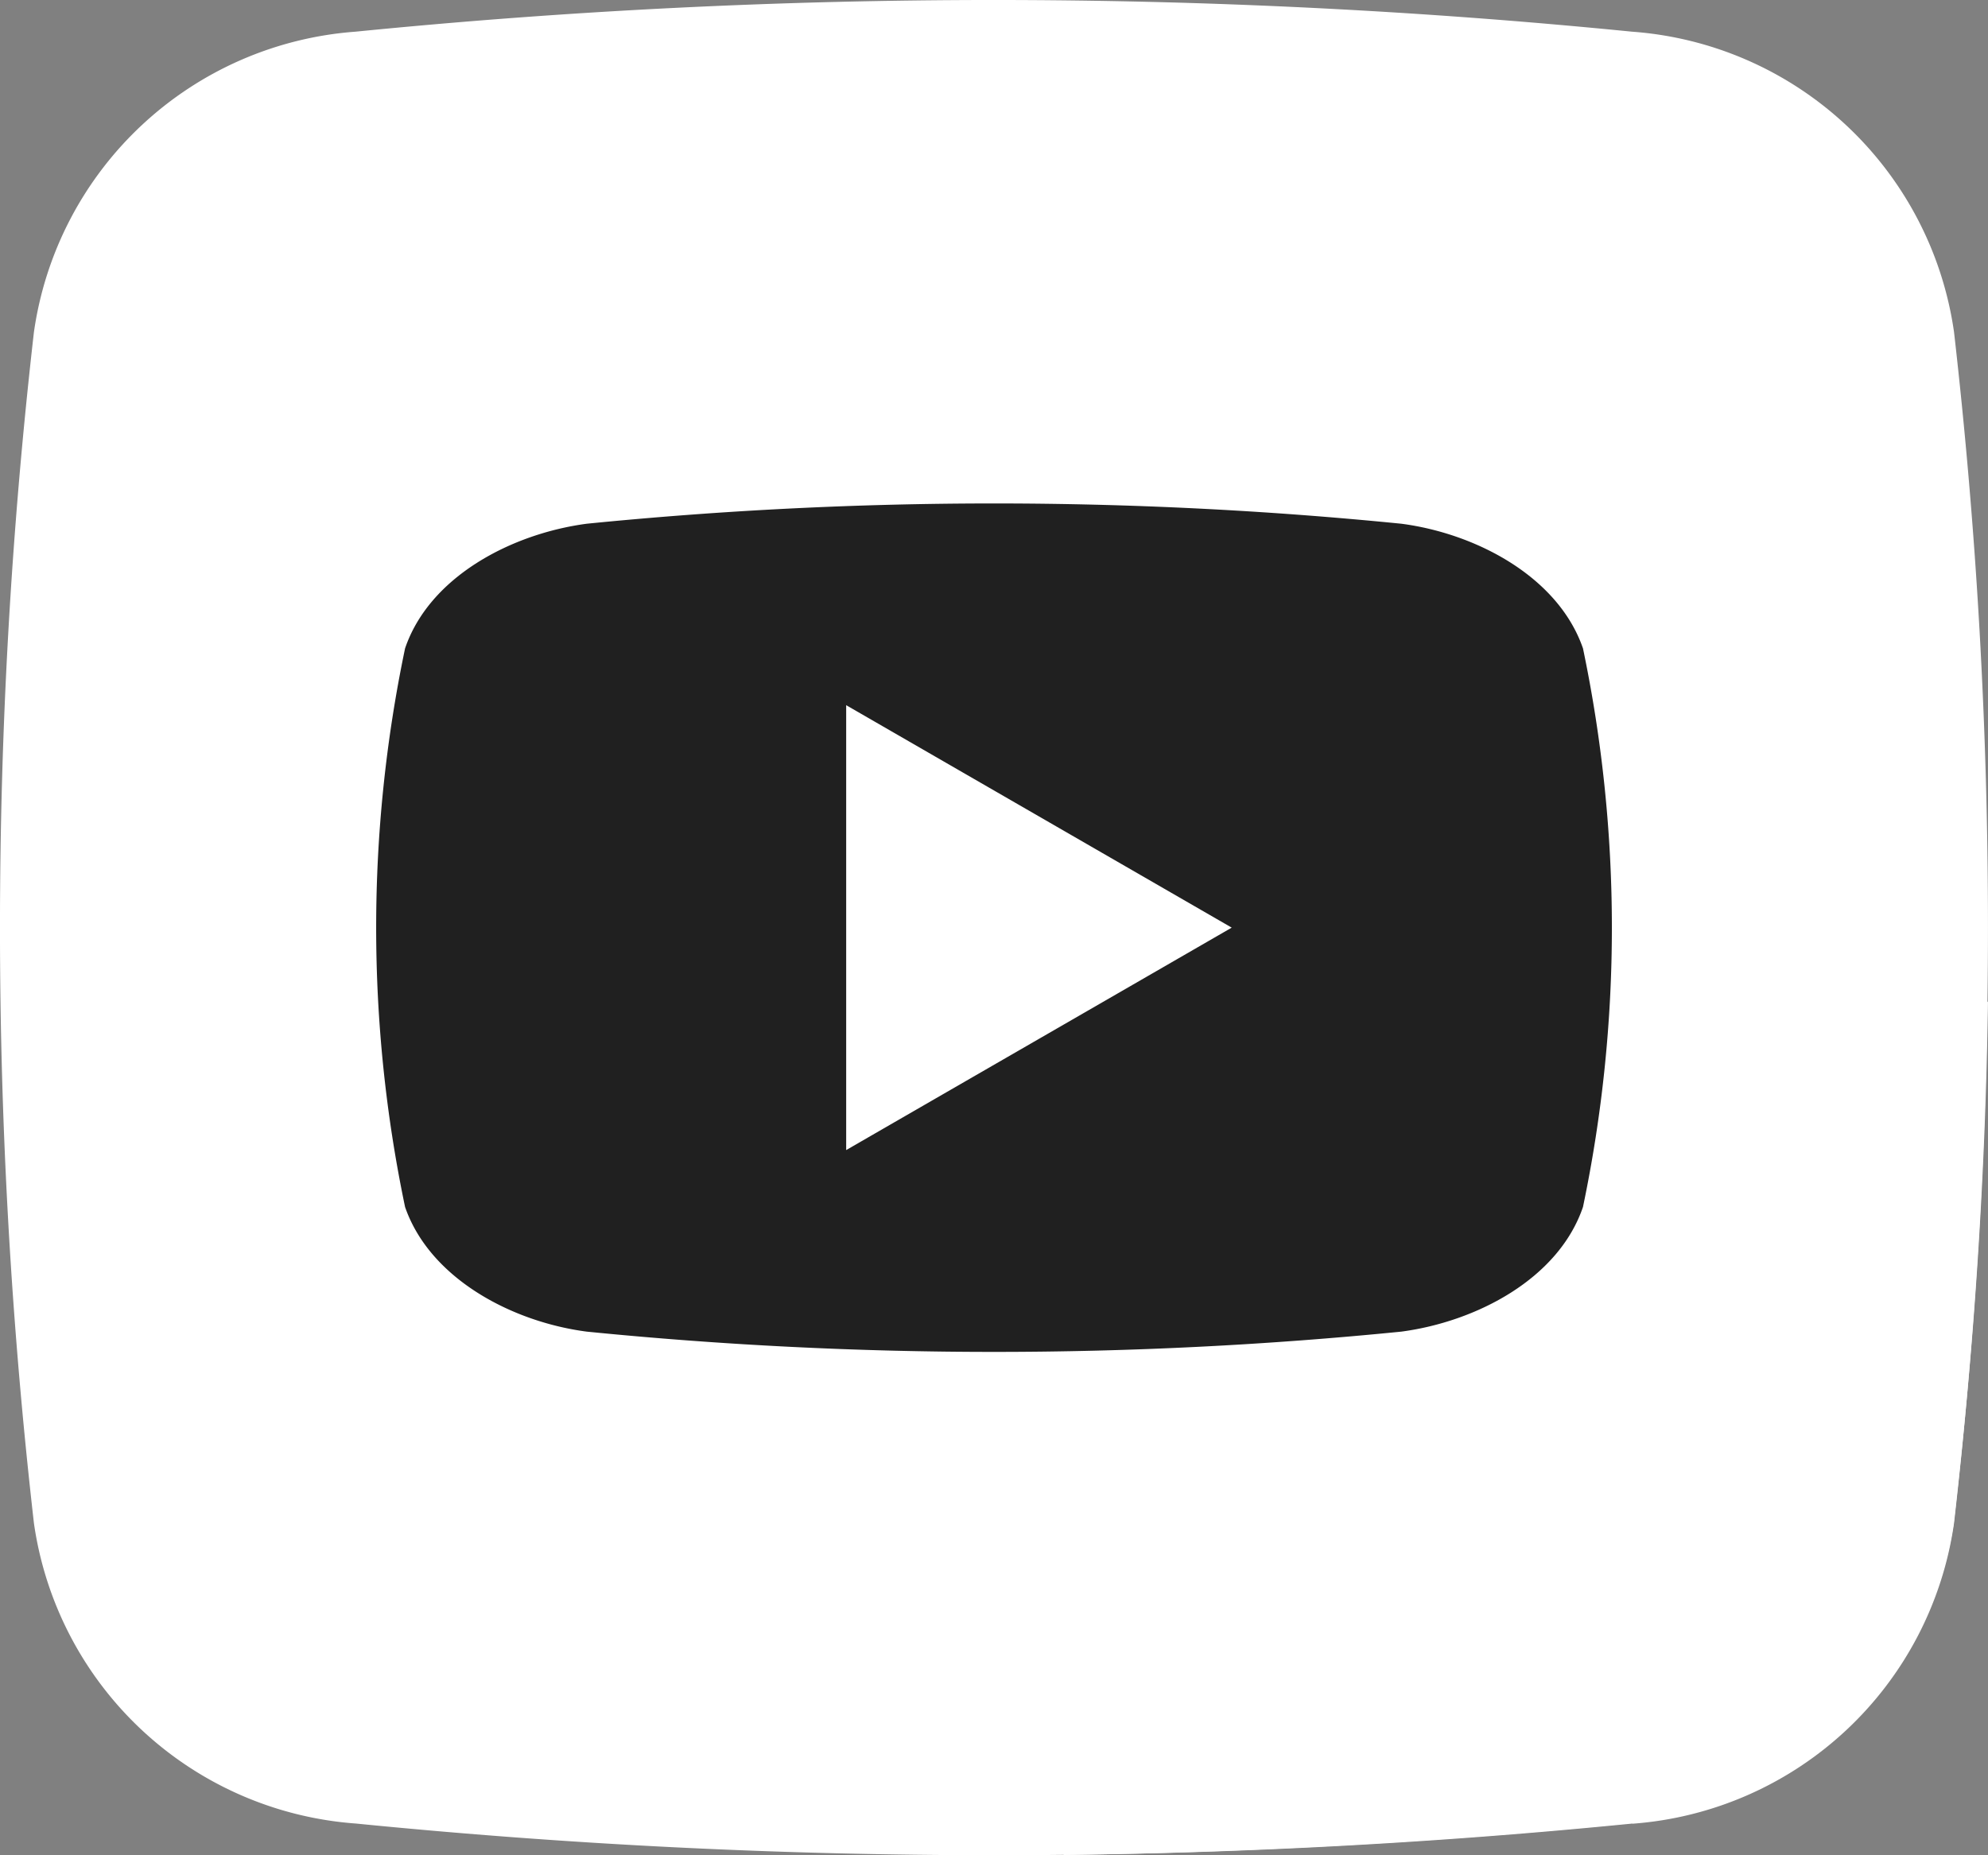
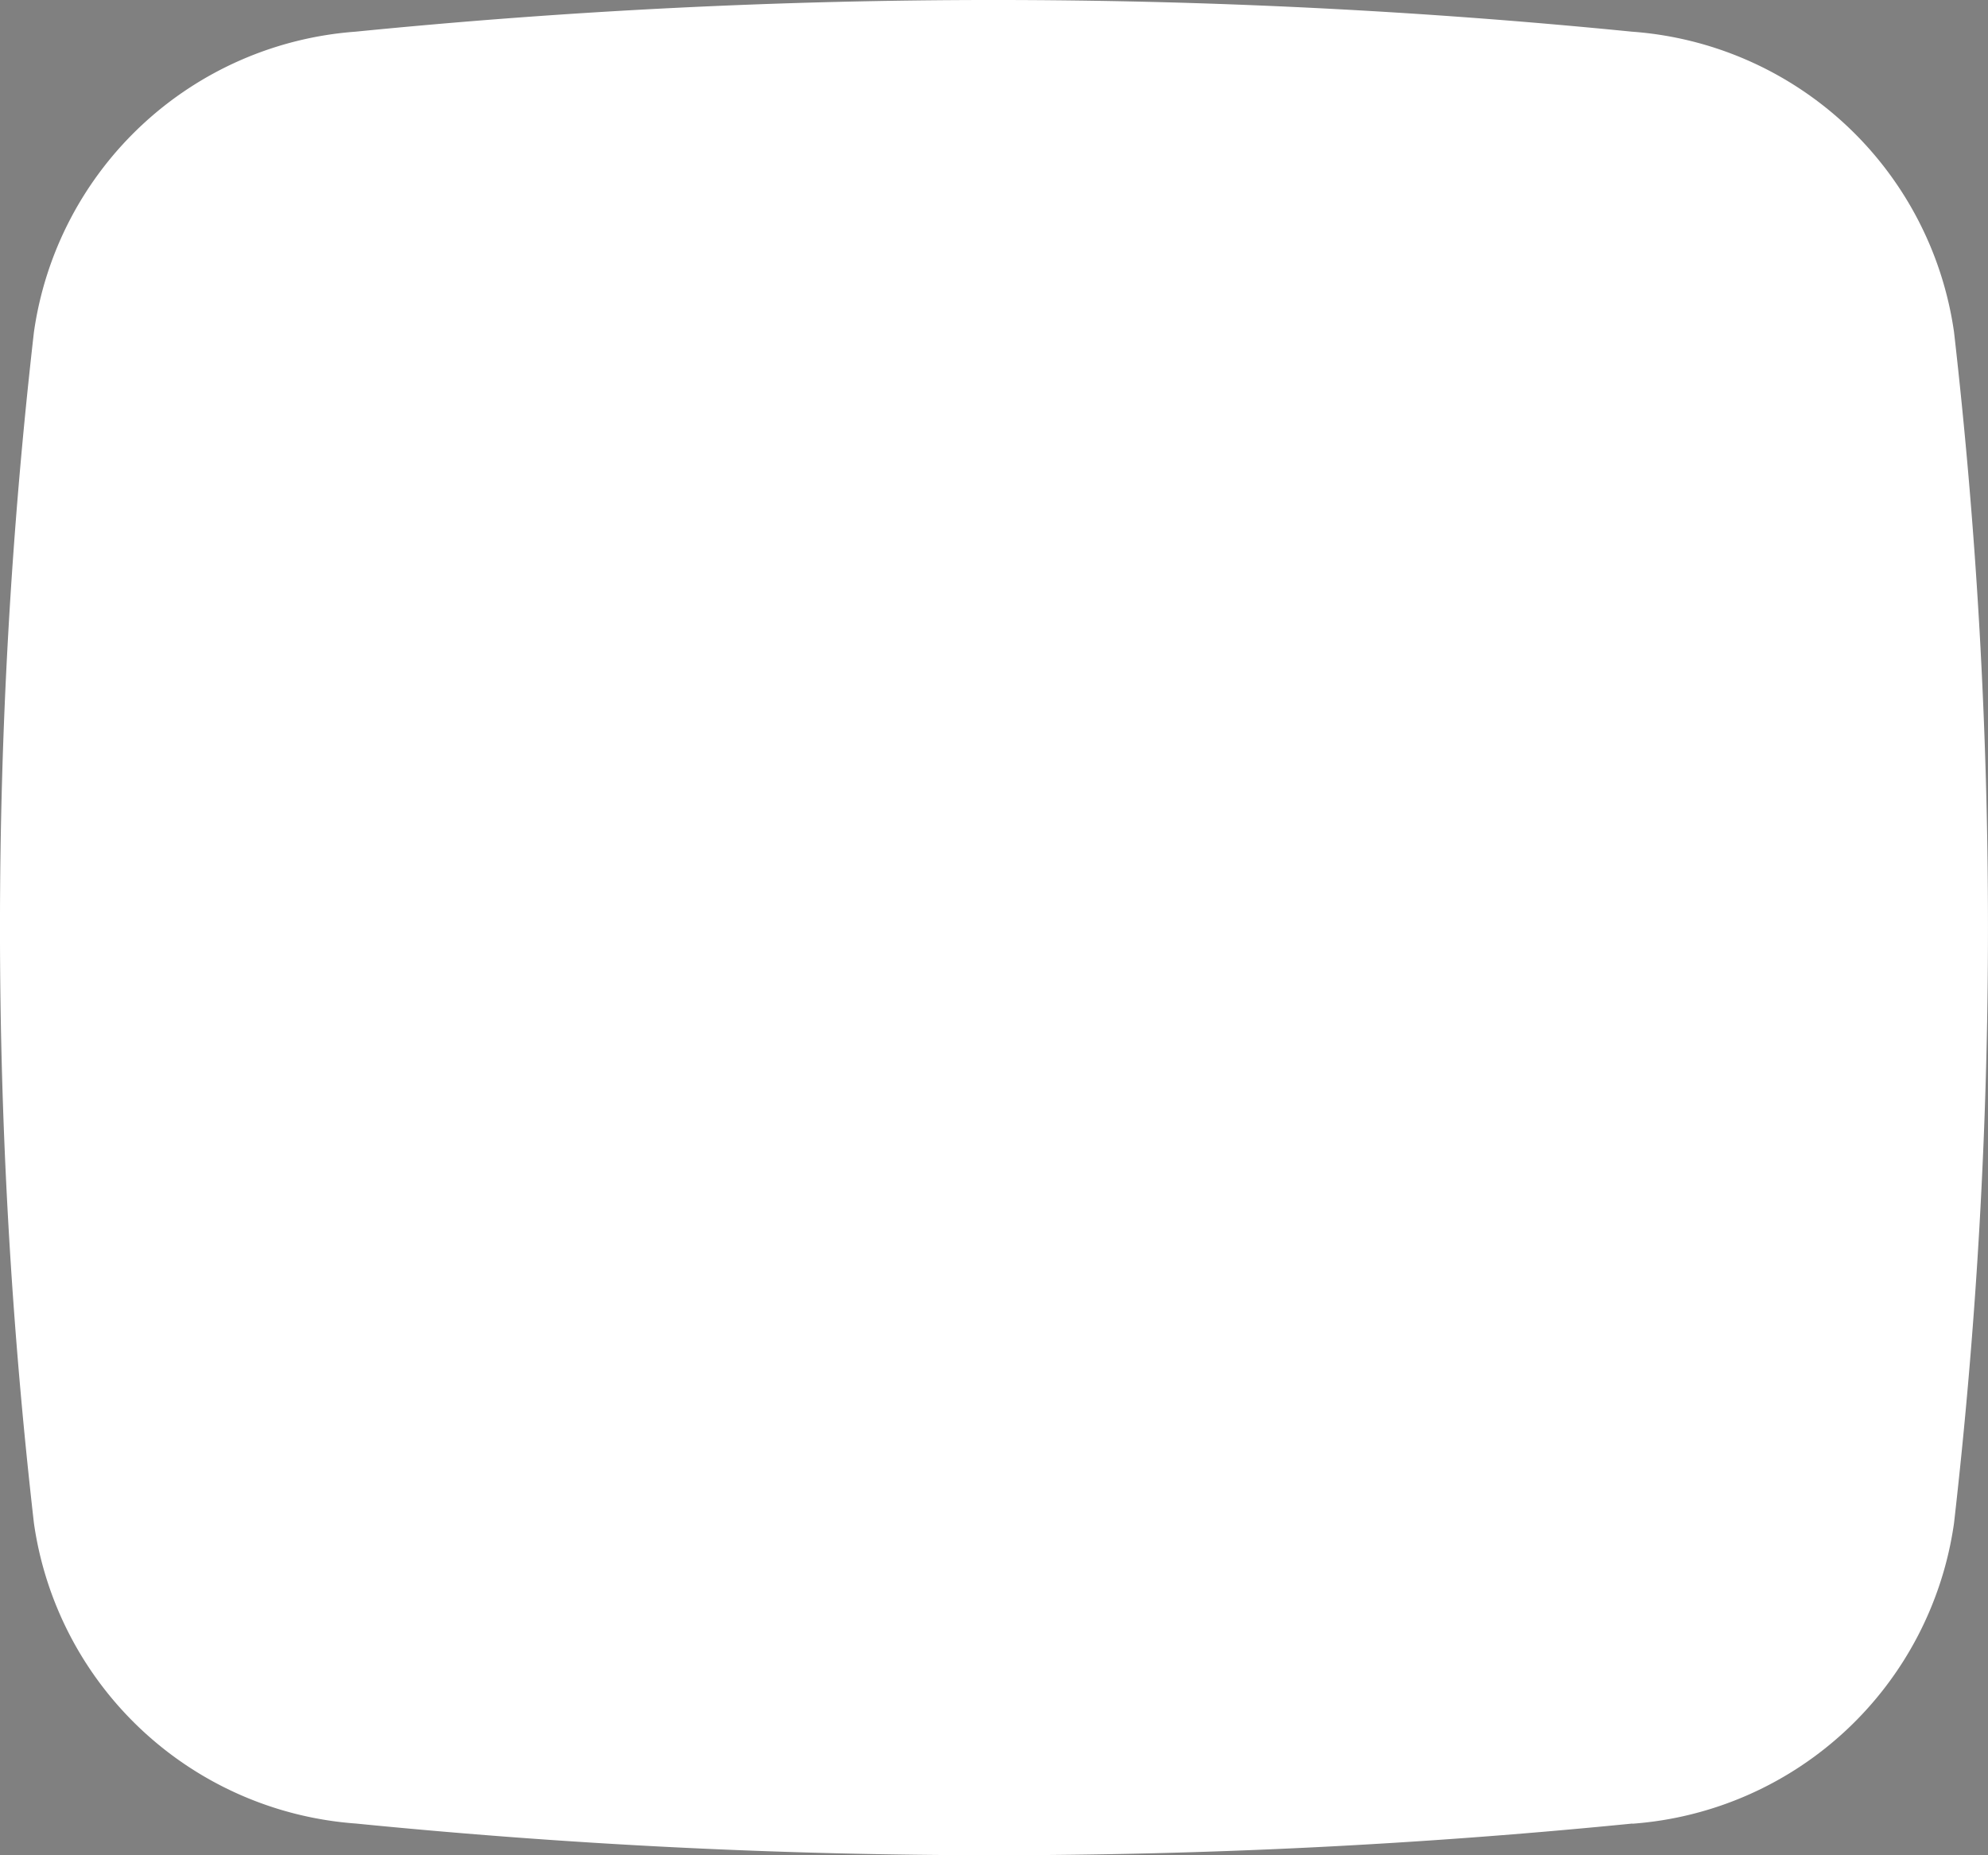
<svg xmlns="http://www.w3.org/2000/svg" width="45" height="42" viewBox="0 0 45 42">
  <rect x="0" y="0" width="45" height="42" fill="#808080" stroke="none" />
  <g id="Layer_2" data-name="Layer 2" transform="translate(0.008)">
    <g id="_02.youtube" data-name="02.youtube" transform="translate(-0.008)">
      <path id="background" d="M36.945,41.277a145.837,145.837,0,0,1-28.89,0,7.943,7.943,0,0,1-7.292-6.8,118.663,118.663,0,0,1,0-26.964A7.941,7.941,0,0,1,8.044.712a145.838,145.838,0,0,1,28.89,0,7.943,7.943,0,0,1,7.292,6.8,118.664,118.664,0,0,1,0,26.964,7.941,7.941,0,0,1-7.281,6.805Z" transform="translate(0.005 0.005)" fill="#fff" />
-       <path id="shadow" d="M74.995,63.68a115.862,115.862,0,0,1-.774,11.79,7.985,7.985,0,0,1-7.347,6.8q-6.39.631-12.791.717L39.909,69.851c-1.05-17.78,24.444-16.007,24.444-16.007Z" transform="translate(-29.996 -40.993)" fill="#fff" />
-       <path id="icon" d="M60.315,51.09c-.559-1.617-2.411-2.6-4.114-2.822a92.837,92.837,0,0,0-18.435,0c-1.7.225-3.56,1.195-4.114,2.822a30.886,30.886,0,0,0,0,12.646c.559,1.615,2.411,2.6,4.114,2.822a92.837,92.837,0,0,0,18.435,0c1.7-.225,3.56-1.195,4.114-2.822A30.886,30.886,0,0,0,60.315,51.09ZM43.637,62.448V52.376l8.727,5.036C49.422,59.111,46.566,60.757,43.637,62.448Z" transform="translate(-24.483 -36.412)" fill="#202020" />
    </g>
  </g>
</svg>